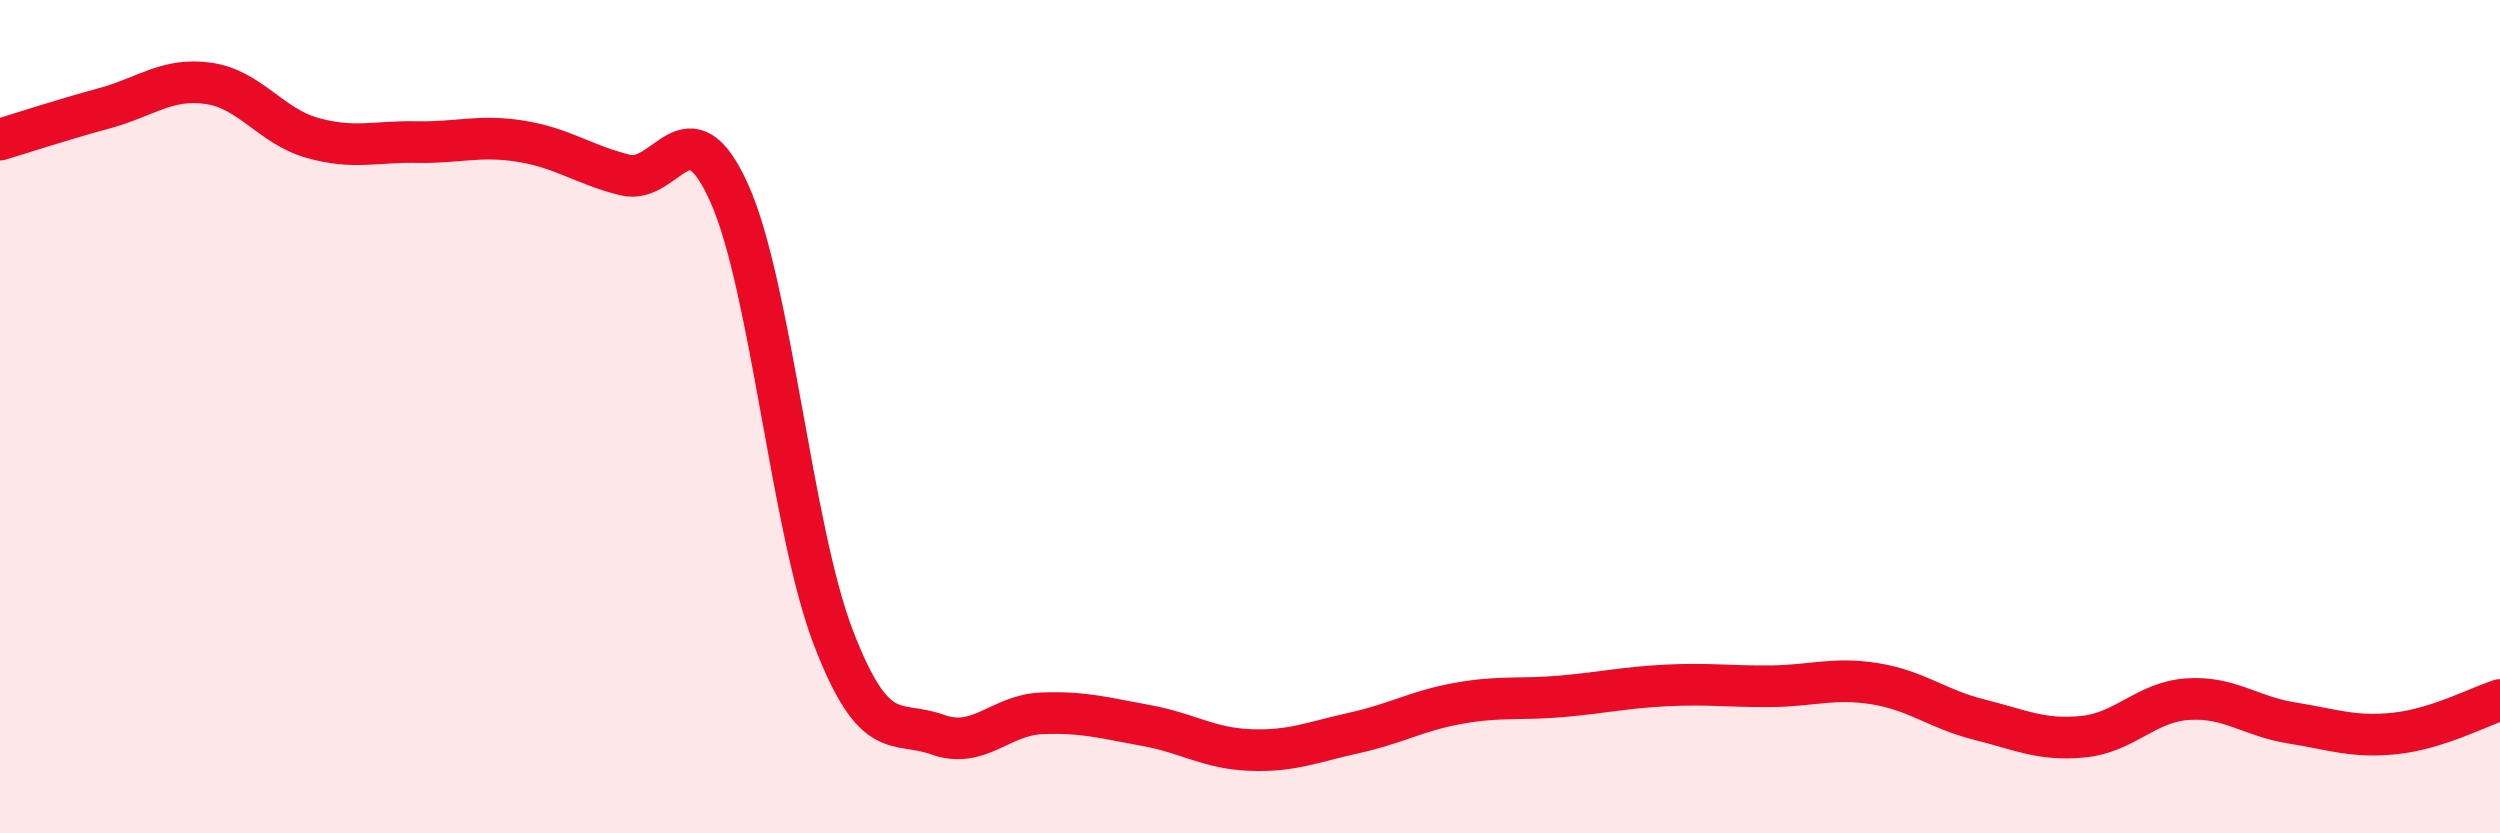
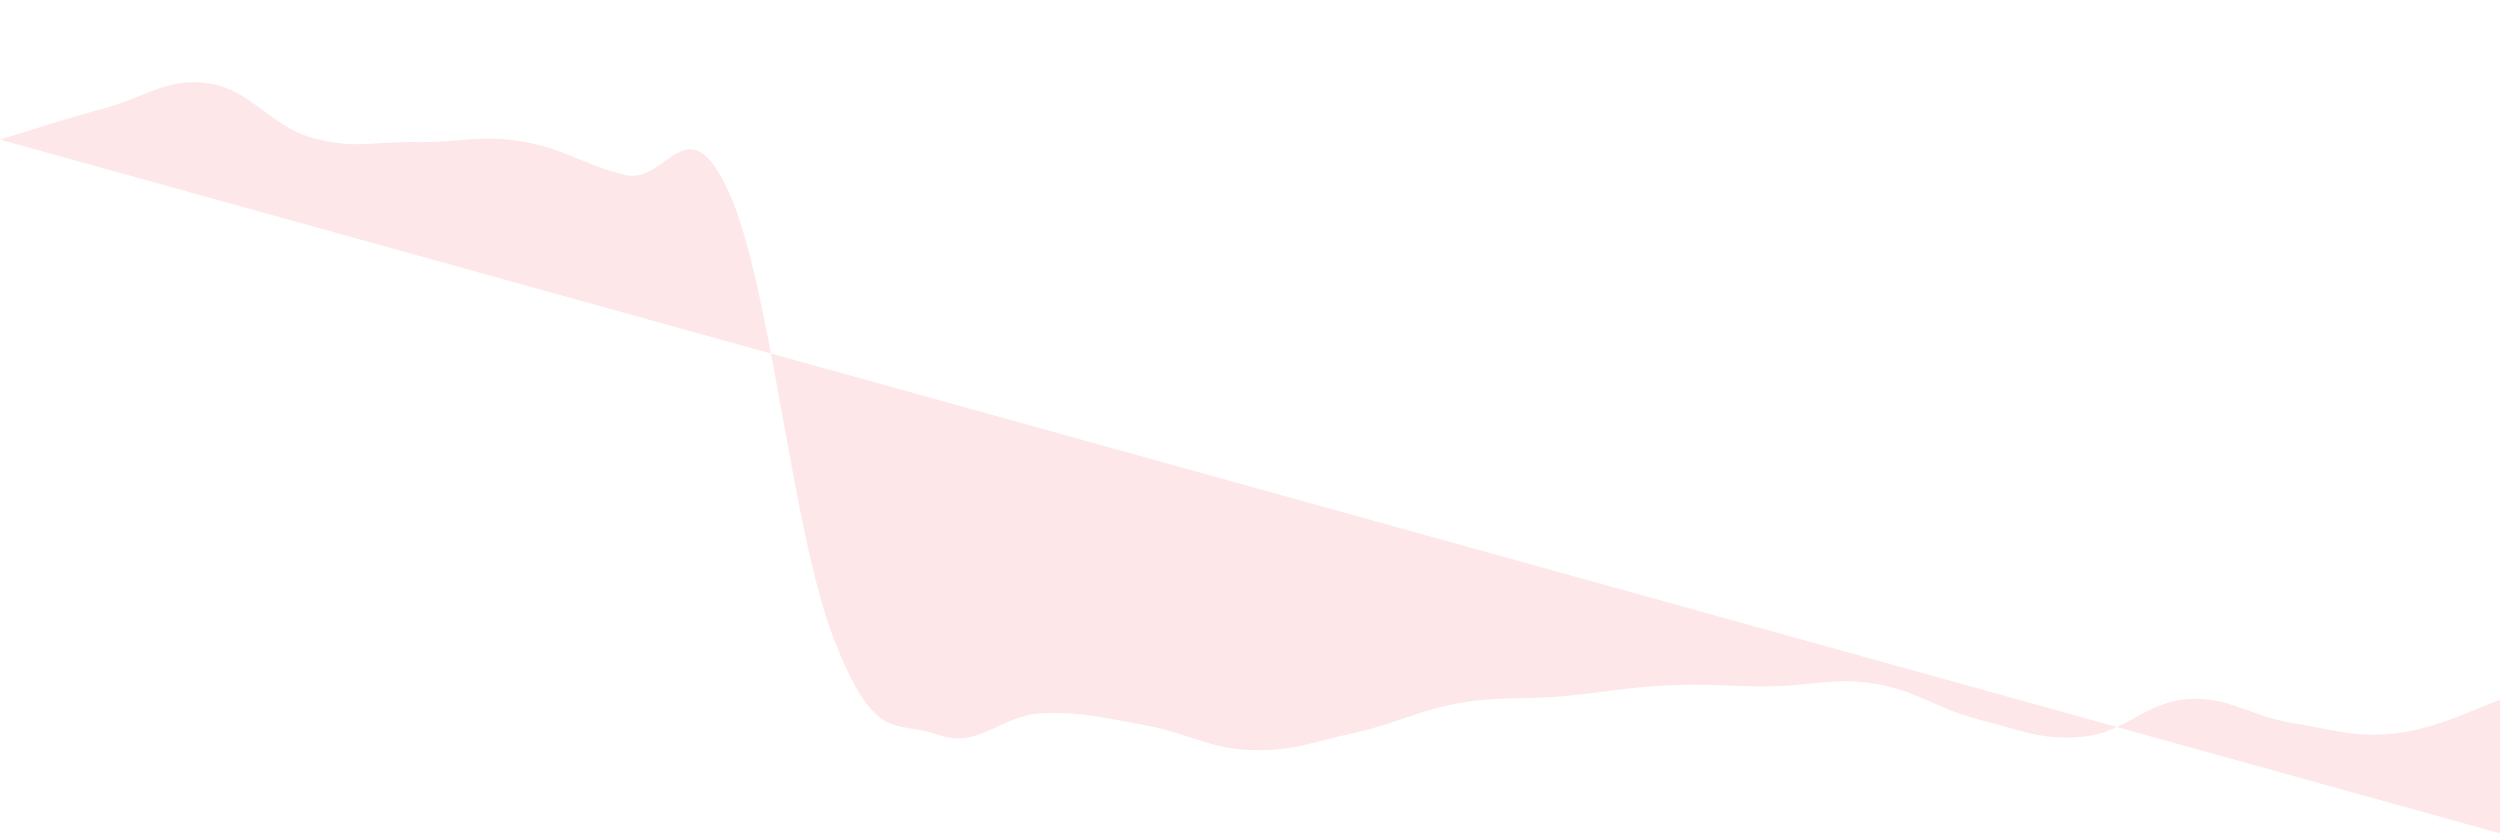
<svg xmlns="http://www.w3.org/2000/svg" width="60" height="20" viewBox="0 0 60 20">
-   <path d="M 0,3.35 C 0.5,3.2 1.5,2.87 2.5,2.6 C 3.5,2.33 4,1.86 5,2 C 6,2.14 6.5,3.03 7.5,3.31 C 8.5,3.59 9,3.39 10,3.41 C 11,3.43 11.5,3.23 12.5,3.39 C 13.5,3.55 14,3.95 15,4.2 C 16,4.45 16.5,2.41 17.5,4.63 C 18.5,6.85 19,12.7 20,15.3 C 21,17.9 21.5,17.27 22.5,17.63 C 23.5,17.99 24,17.16 25,17.12 C 26,17.08 26.5,17.23 27.5,17.41 C 28.5,17.59 29,17.96 30,18 C 31,18.04 31.5,17.81 32.5,17.59 C 33.5,17.37 34,17.06 35,16.88 C 36,16.7 36.5,16.8 37.5,16.71 C 38.5,16.62 39,16.5 40,16.45 C 41,16.4 41.5,16.48 42.5,16.47 C 43.5,16.46 44,16.25 45,16.41 C 46,16.57 46.5,17.02 47.5,17.27 C 48.5,17.52 49,17.78 50,17.68 C 51,17.58 51.5,16.85 52.5,16.78 C 53.5,16.71 54,17.19 55,17.35 C 56,17.51 56.5,17.71 57.5,17.6 C 58.5,17.49 59.5,16.96 60,16.8L60 20L0 20Z" fill="#EB0A25" opacity="0.1" stroke-linecap="round" stroke-linejoin="round" />
-   <path d="M 0,3.35 C 0.5,3.2 1.5,2.87 2.5,2.6 C 3.5,2.33 4,1.86 5,2 C 6,2.14 6.5,3.03 7.5,3.31 C 8.5,3.59 9,3.39 10,3.41 C 11,3.43 11.5,3.23 12.5,3.39 C 13.5,3.55 14,3.95 15,4.2 C 16,4.45 16.5,2.41 17.5,4.63 C 18.5,6.85 19,12.7 20,15.3 C 21,17.9 21.5,17.27 22.5,17.63 C 23.5,17.99 24,17.16 25,17.12 C 26,17.08 26.5,17.23 27.5,17.41 C 28.5,17.59 29,17.96 30,18 C 31,18.04 31.5,17.81 32.5,17.59 C 33.5,17.37 34,17.06 35,16.88 C 36,16.7 36.5,16.8 37.5,16.71 C 38.5,16.62 39,16.5 40,16.45 C 41,16.4 41.5,16.48 42.5,16.47 C 43.5,16.46 44,16.25 45,16.41 C 46,16.57 46.5,17.02 47.5,17.27 C 48.5,17.52 49,17.78 50,17.68 C 51,17.58 51.5,16.85 52.5,16.78 C 53.5,16.71 54,17.19 55,17.35 C 56,17.51 56.5,17.71 57.5,17.6 C 58.5,17.49 59.5,16.96 60,16.8" stroke="#EB0A25" stroke-width="1" fill="none" stroke-linecap="round" stroke-linejoin="round" />
+   <path d="M 0,3.35 C 0.5,3.2 1.5,2.87 2.5,2.6 C 3.5,2.33 4,1.86 5,2 C 6,2.14 6.5,3.03 7.5,3.31 C 8.5,3.59 9,3.39 10,3.41 C 11,3.43 11.5,3.23 12.5,3.39 C 13.5,3.55 14,3.95 15,4.2 C 16,4.45 16.5,2.41 17.5,4.63 C 18.5,6.85 19,12.7 20,15.3 C 21,17.9 21.5,17.27 22.5,17.63 C 23.5,17.99 24,17.16 25,17.12 C 26,17.08 26.5,17.23 27.5,17.41 C 28.5,17.59 29,17.96 30,18 C 31,18.04 31.5,17.81 32.5,17.59 C 33.5,17.37 34,17.06 35,16.88 C 36,16.7 36.5,16.8 37.5,16.71 C 38.5,16.62 39,16.5 40,16.45 C 41,16.4 41.5,16.48 42.5,16.47 C 43.5,16.46 44,16.25 45,16.41 C 46,16.57 46.5,17.02 47.5,17.27 C 48.5,17.52 49,17.78 50,17.68 C 51,17.58 51.5,16.85 52.5,16.78 C 53.5,16.71 54,17.19 55,17.35 C 56,17.51 56.5,17.71 57.5,17.6 C 58.5,17.49 59.5,16.96 60,16.8L60 20Z" fill="#EB0A25" opacity="0.1" stroke-linecap="round" stroke-linejoin="round" />
</svg>